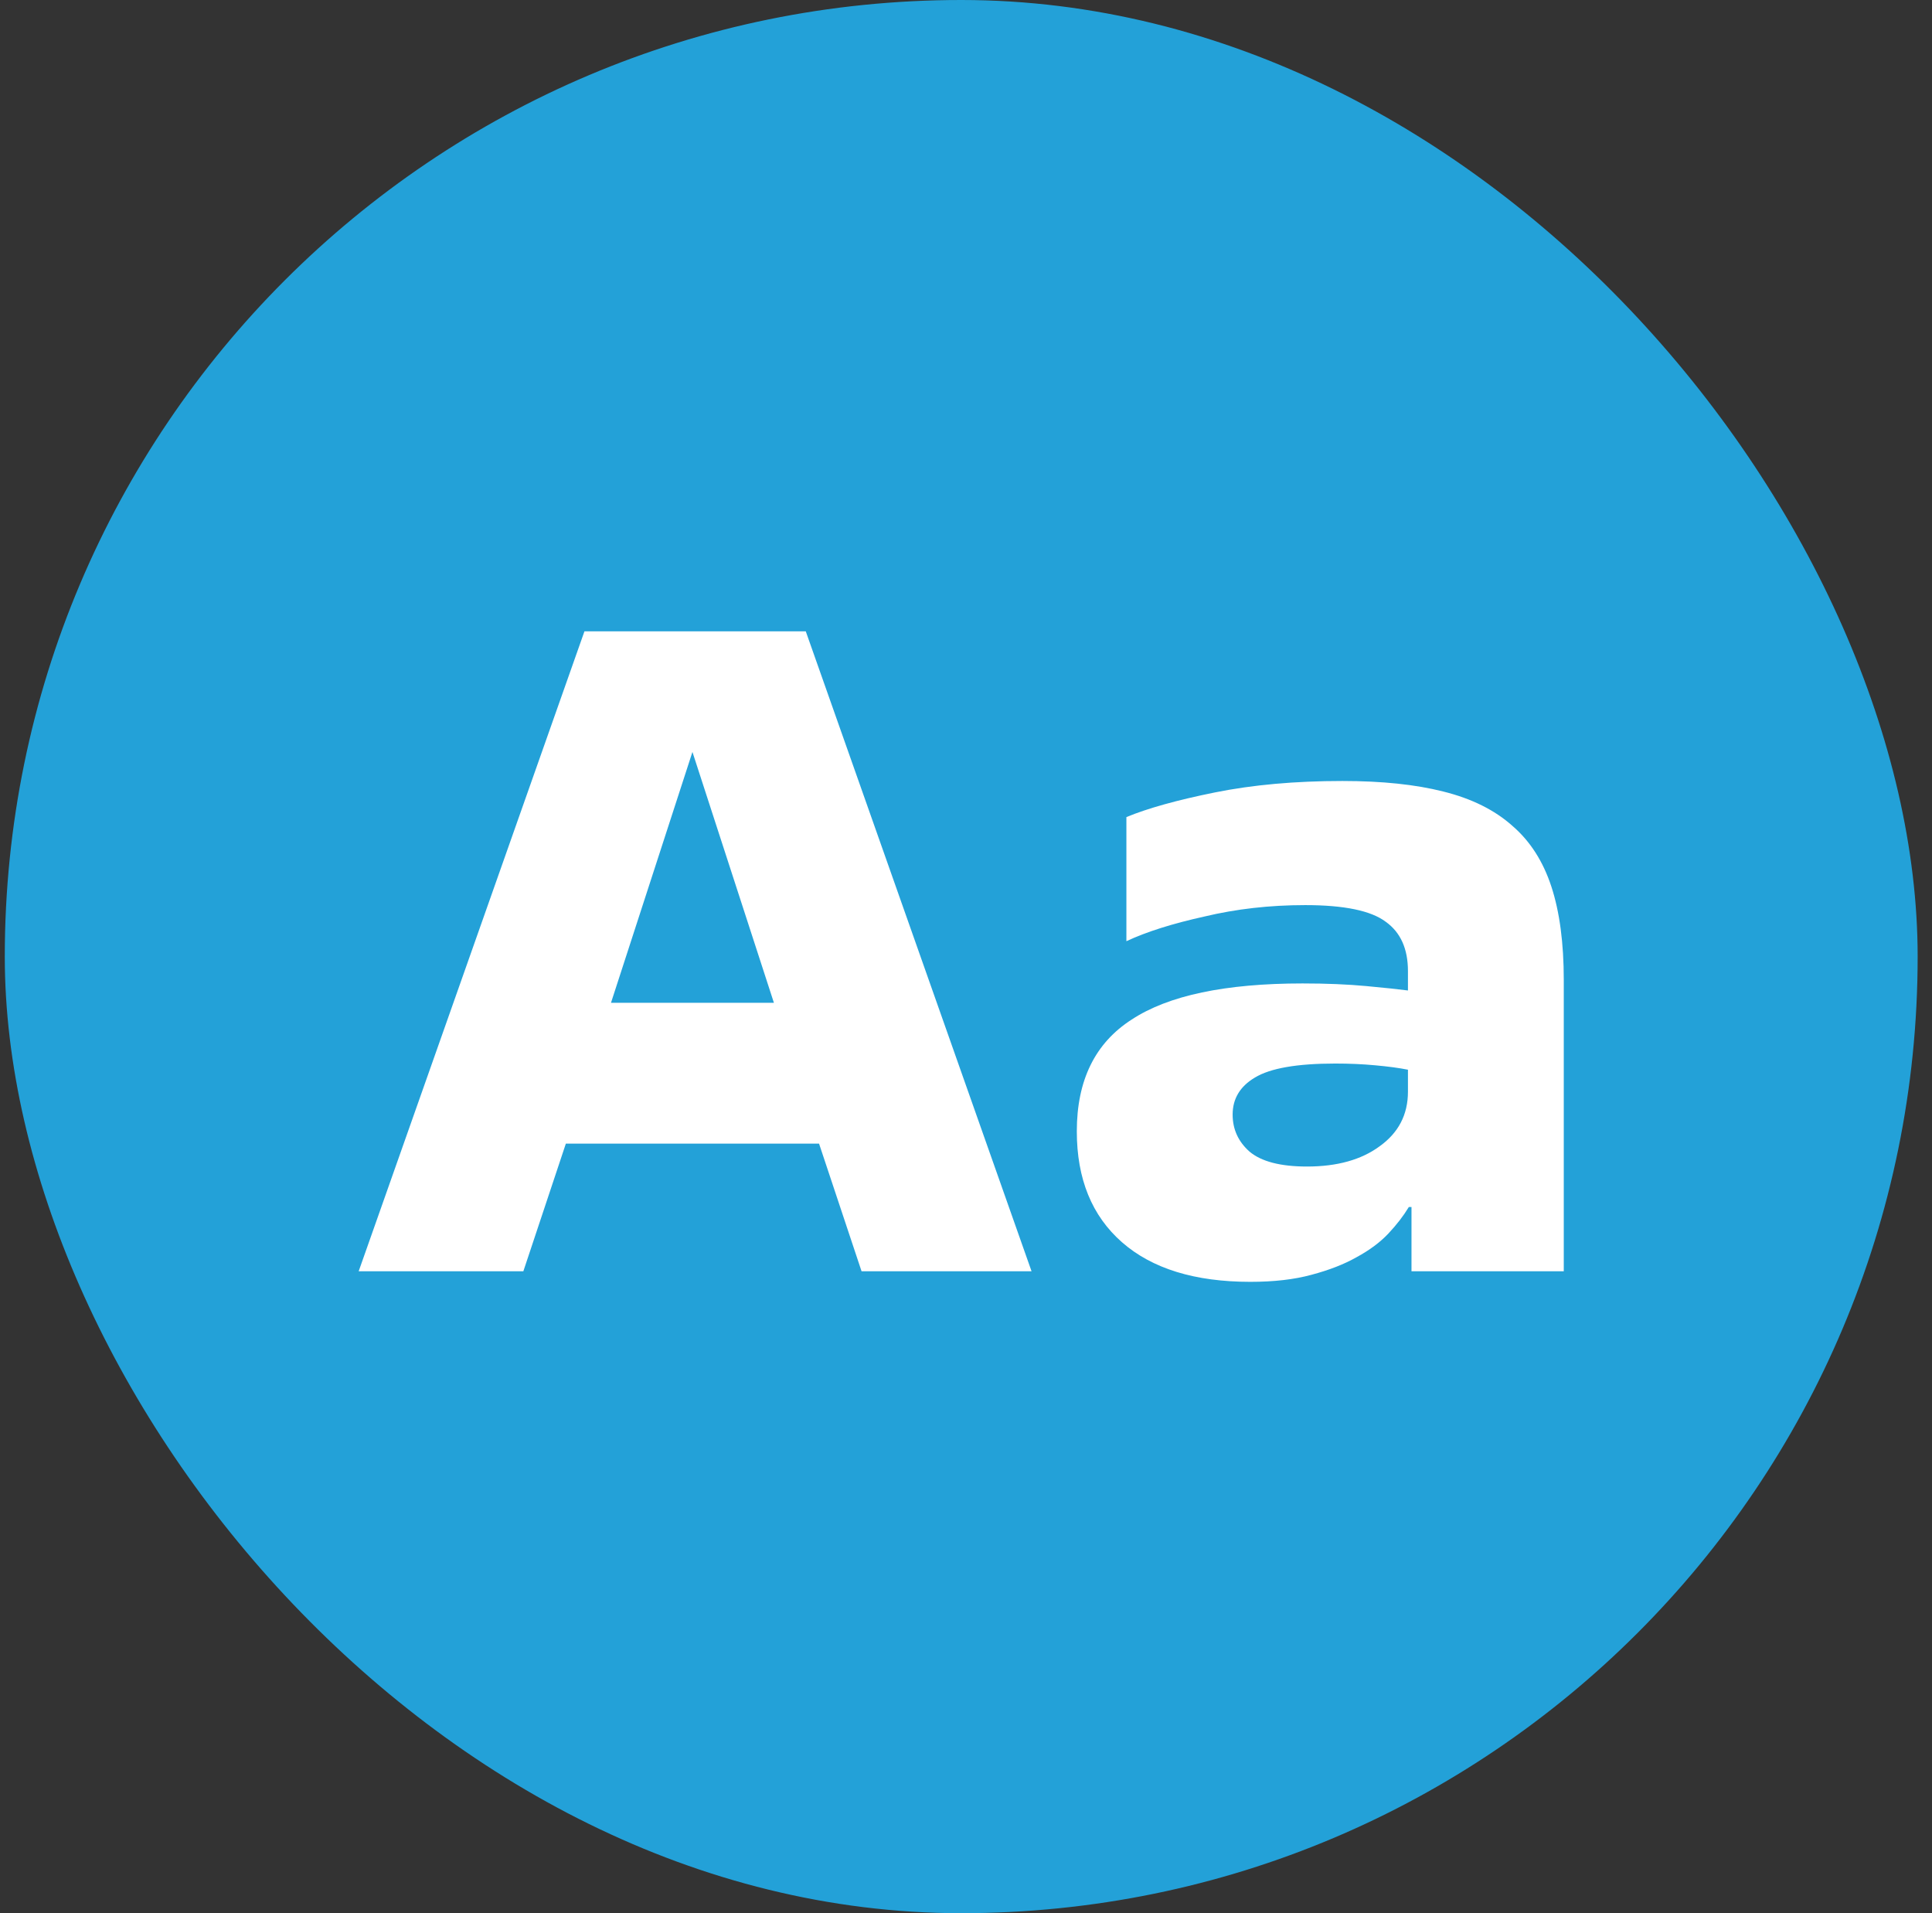
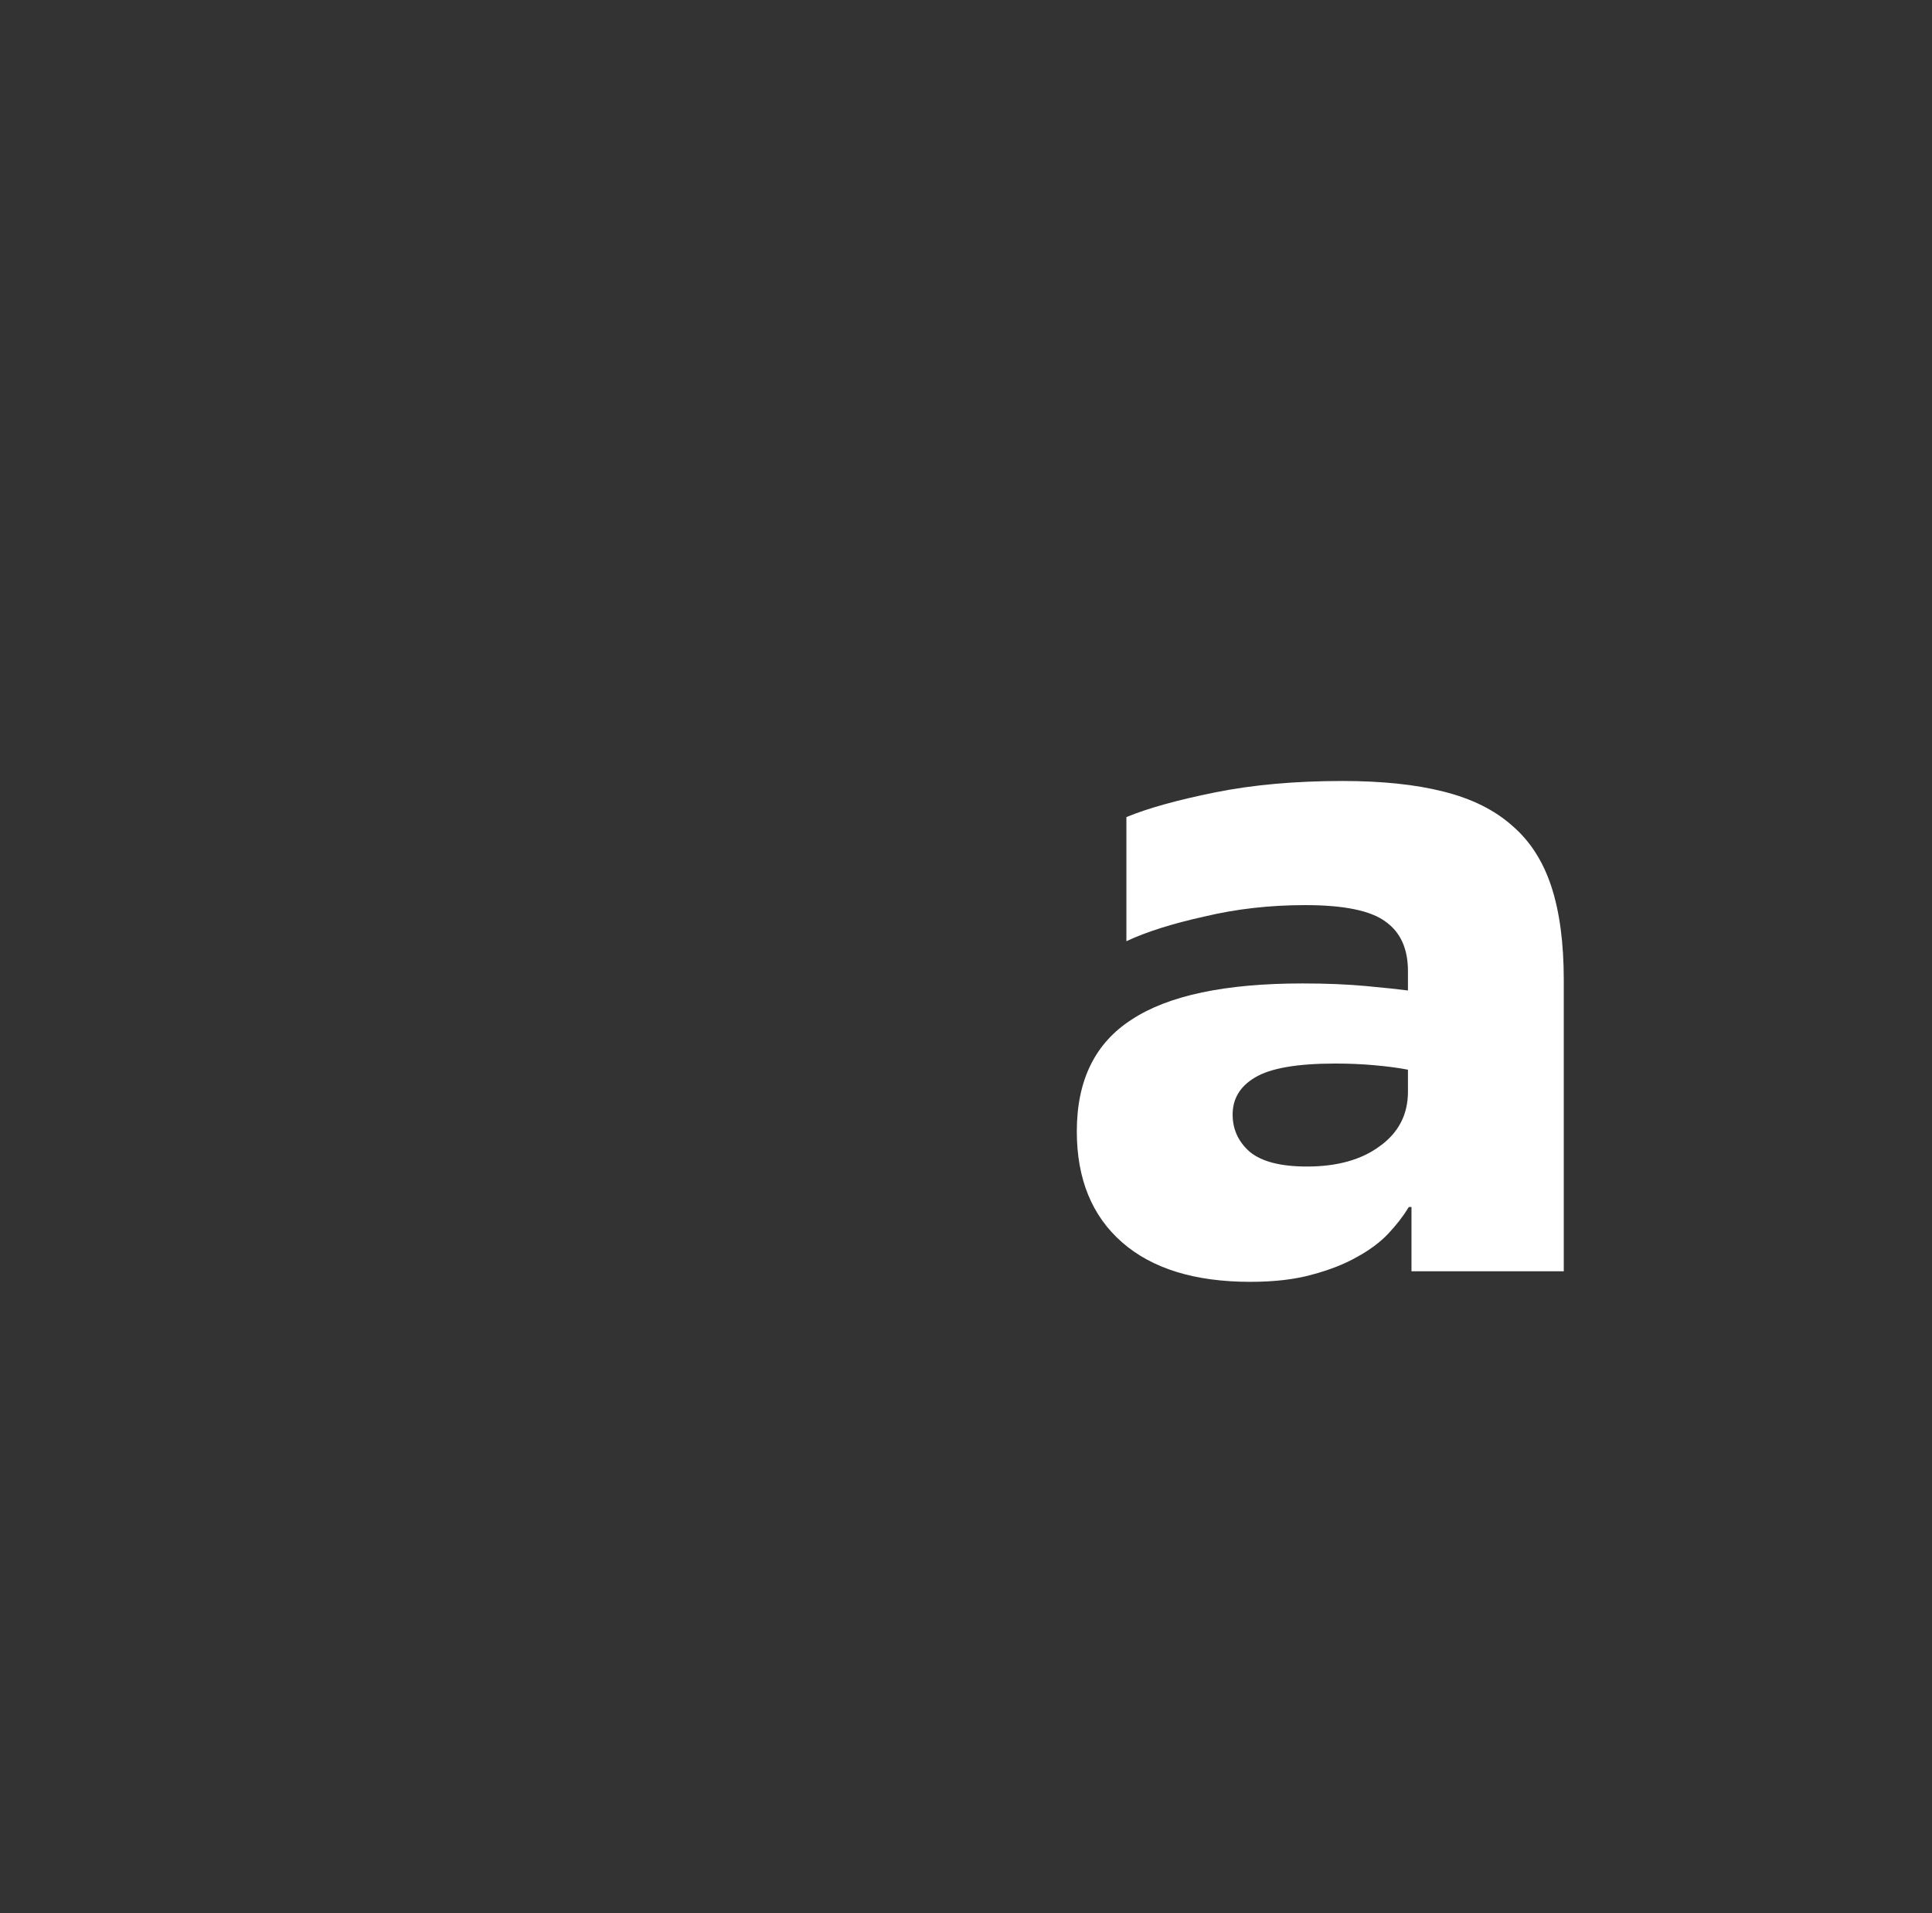
<svg xmlns="http://www.w3.org/2000/svg" width="101" height="100" viewBox="0 0 101 100" fill="none">
  <rect x="0" y="0" width="101" height="100" fill="#333333" stroke="none" />
-   <rect x="0.25" width="100" height="100" rx="50" fill="#23A1D8" />
-   <path d="M42.818 59.777H29.581L27.359 66.448H18.75L30.553 33H42.124L53.927 66.448H45.04L42.818 59.777ZM31.941 52.415H40.458L36.199 39.303L31.941 52.415Z" fill="white" />
  <path d="M73.604 55.912C73.141 55.82 72.57 55.743 71.891 55.682C71.243 55.621 70.549 55.59 69.808 55.59C67.803 55.59 66.399 55.835 65.597 56.326C64.825 56.786 64.439 57.43 64.439 58.258C64.439 59.025 64.733 59.669 65.319 60.191C65.936 60.712 66.939 60.973 68.327 60.973C69.901 60.973 71.166 60.62 72.123 59.915C73.11 59.209 73.604 58.258 73.604 57.062V55.912ZM81.75 66.448H73.789V63.089H73.65C73.372 63.549 73.018 64.01 72.586 64.47C72.154 64.93 71.598 65.344 70.919 65.712C70.271 66.08 69.484 66.387 68.559 66.632C67.664 66.877 66.599 67 65.365 67C62.465 67 60.227 66.31 58.654 64.93C57.08 63.549 56.293 61.617 56.293 59.133C56.293 56.464 57.25 54.517 59.163 53.29C61.076 52.032 64.054 51.403 68.096 51.403C69.33 51.403 70.441 51.449 71.428 51.541C72.416 51.633 73.141 51.71 73.604 51.771V50.759C73.604 49.594 73.218 48.735 72.447 48.183C71.675 47.6 70.271 47.309 68.235 47.309C66.383 47.309 64.625 47.508 62.958 47.907C61.292 48.275 59.934 48.704 58.885 49.195V42.708C59.996 42.248 61.539 41.818 63.514 41.419C65.489 41.021 67.71 40.821 70.179 40.821C72.246 40.821 74.005 41.005 75.455 41.373C76.936 41.742 78.14 42.34 79.066 43.168C79.991 43.965 80.67 45.023 81.102 46.342C81.534 47.661 81.75 49.287 81.75 51.219V66.448Z" fill="white" />
</svg>